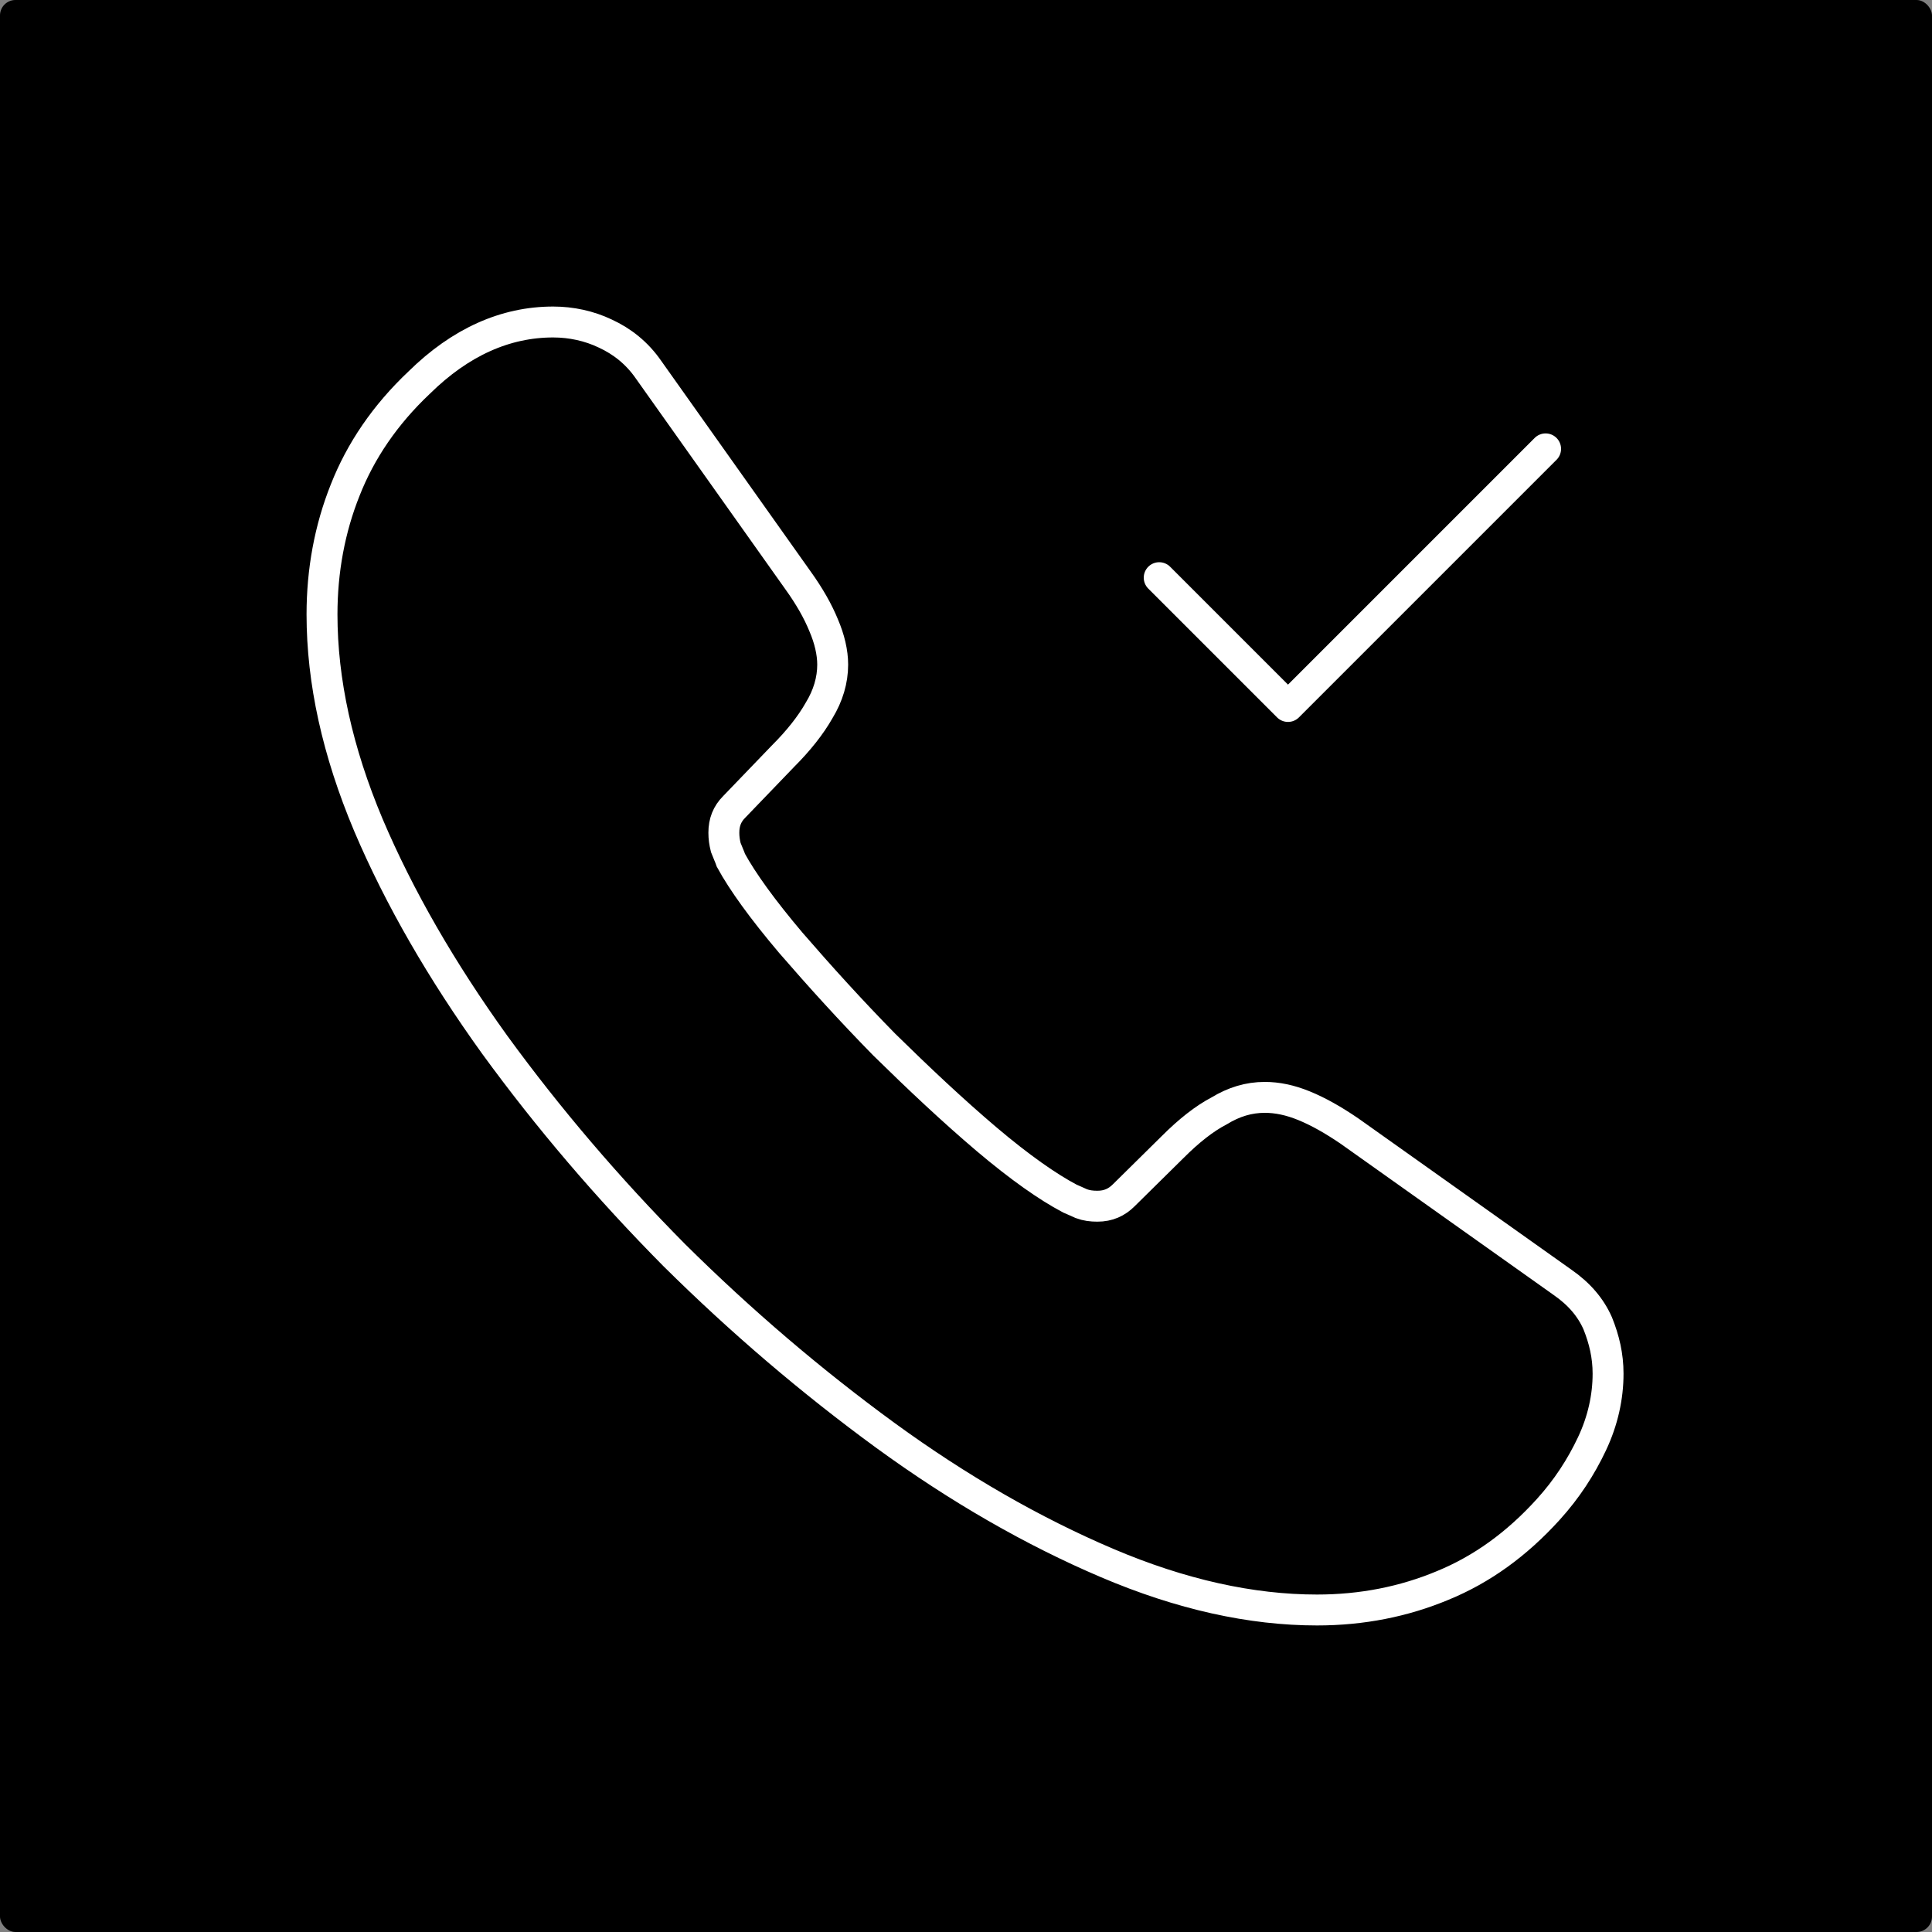
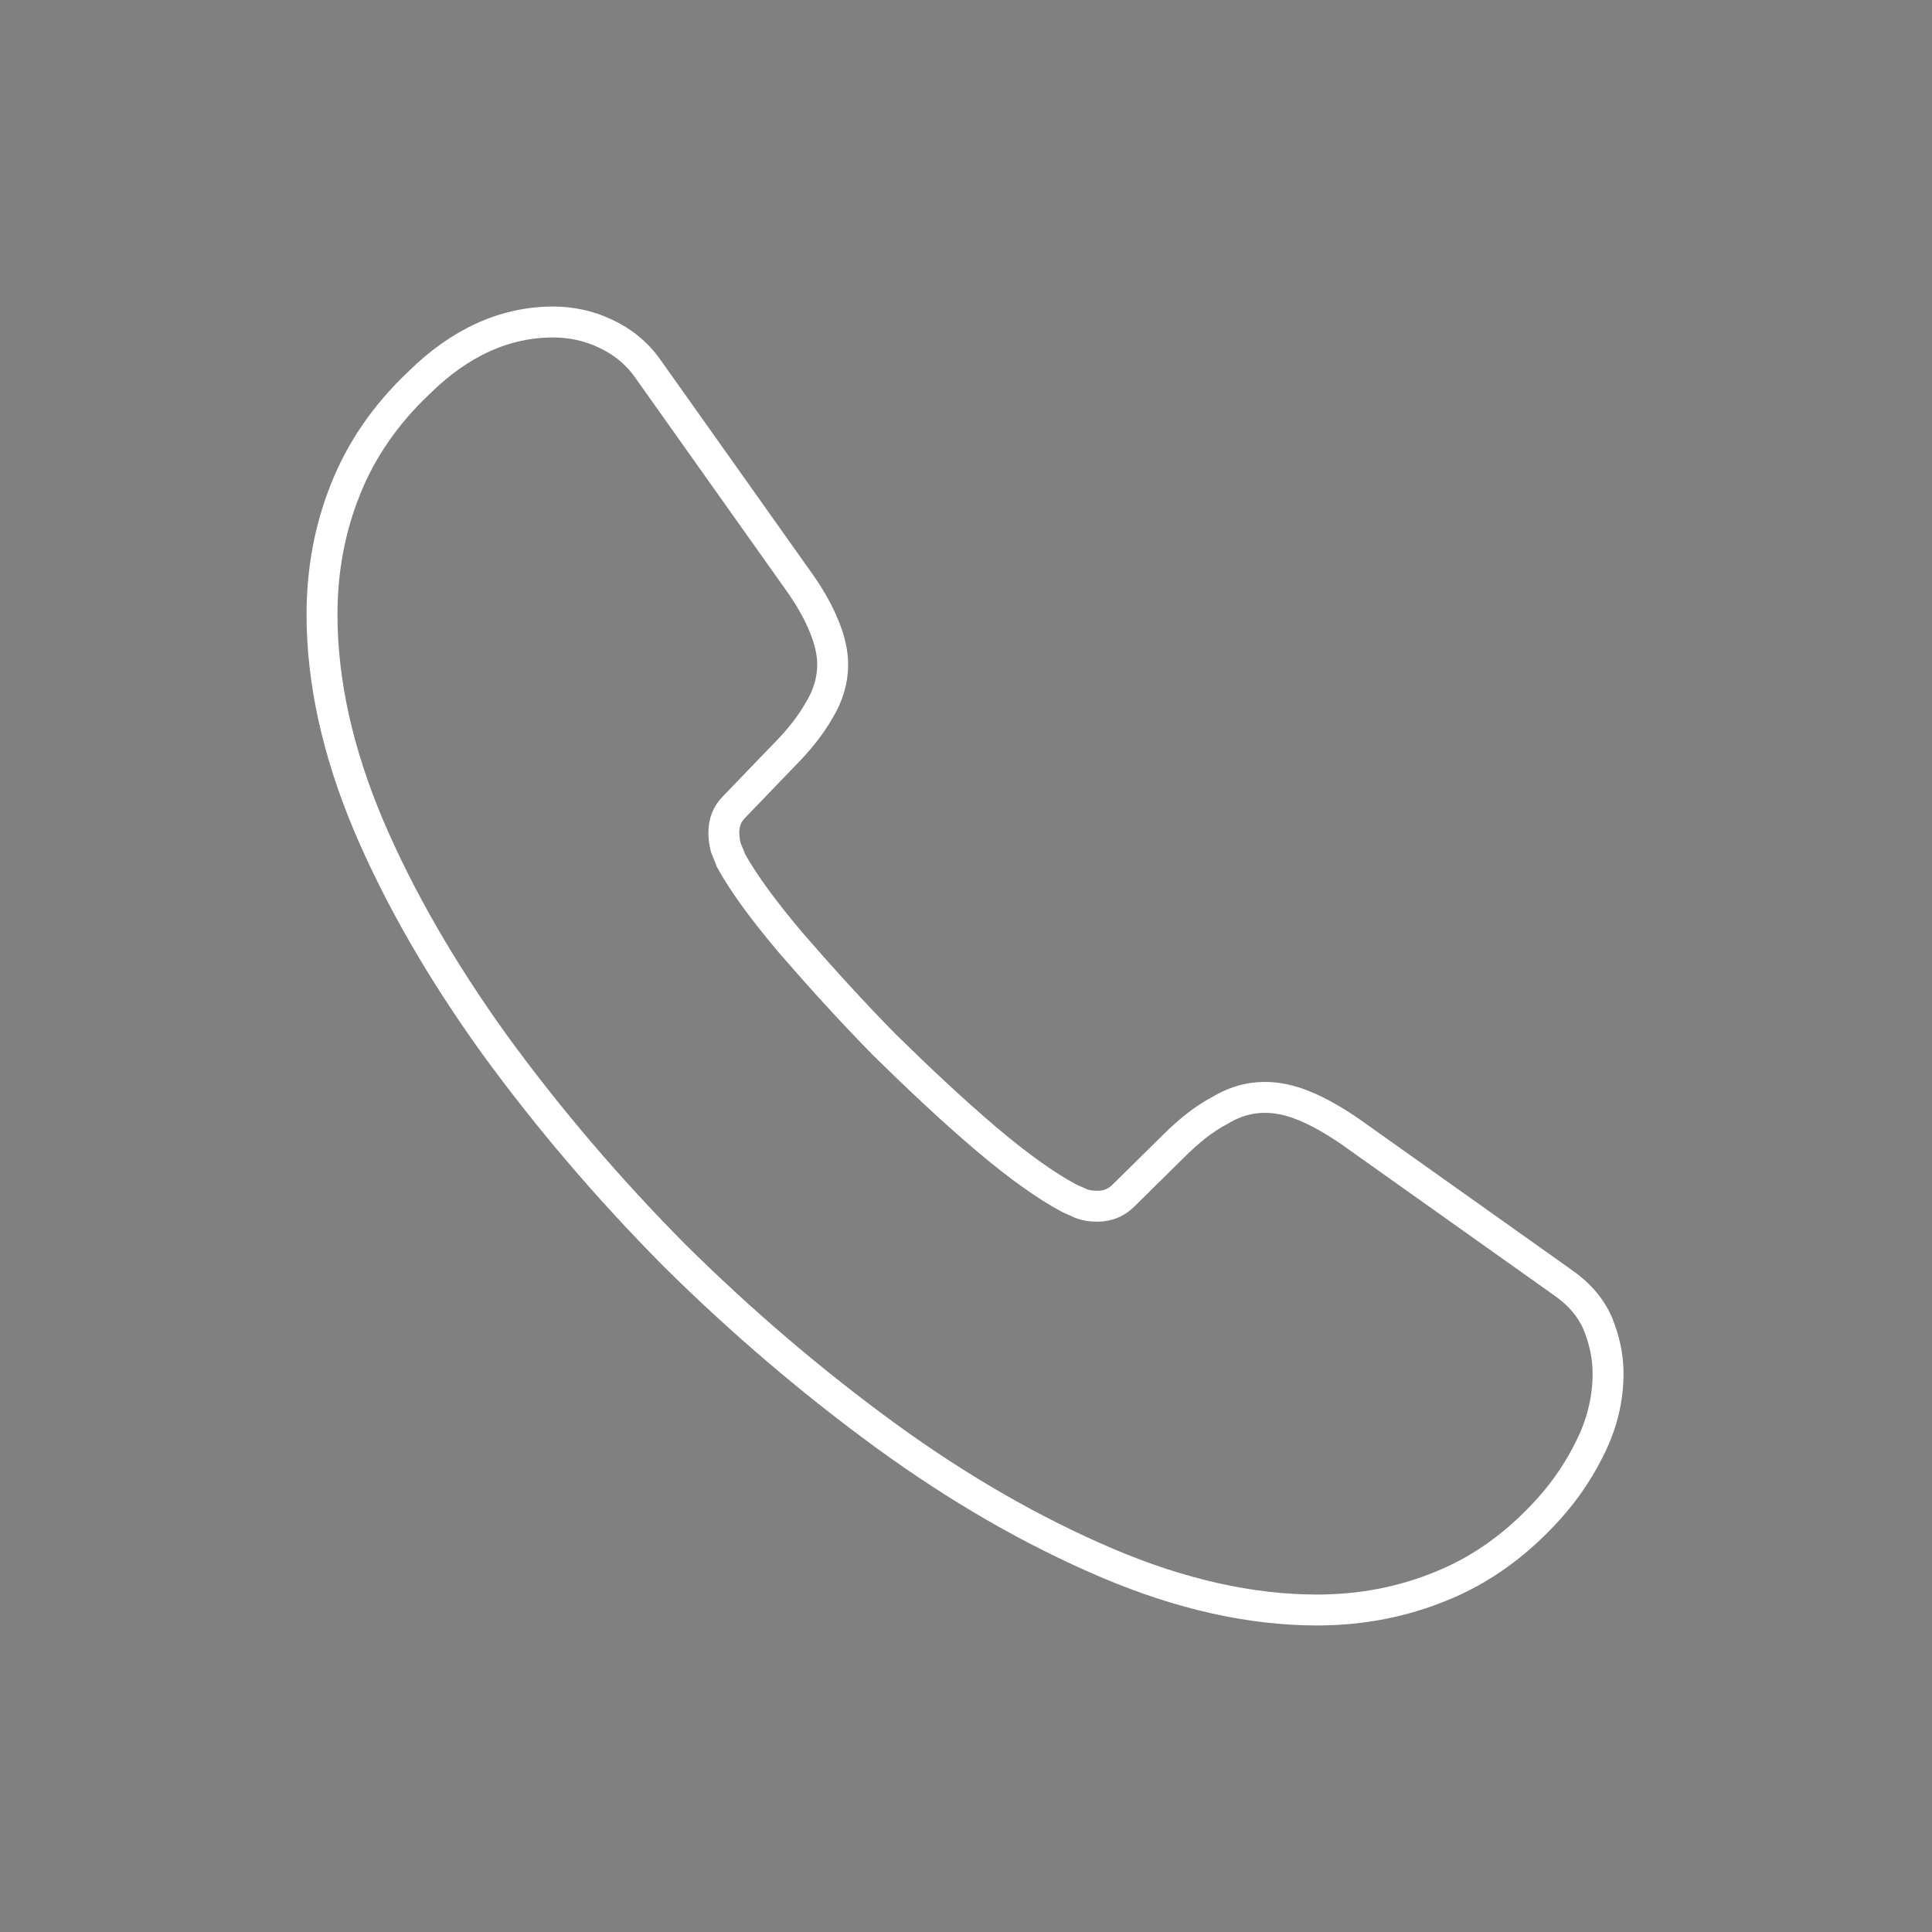
<svg xmlns="http://www.w3.org/2000/svg" width="500" height="500" viewBox="0 0 500 500" fill="none">
  <rect x="0" y="0" width="500" height="500" fill="#808080" stroke="none" />
-   <rect width="500" height="500" rx="4" fill="black" />
  <path d="M416.167 355.5C416.167 361.5 414.833 367.666 412 373.666C409.167 379.666 405.5 385.333 400.667 390.666C392.5 399.666 383.5 406.166 373.333 410.333C363.333 414.5 352.5 416.666 340.833 416.666C323.833 416.666 305.667 412.666 286.5 404.5C267.333 396.333 248.167 385.333 229.167 371.5C210 357.5 191.833 342 174.5 324.833C157.333 307.5 141.833 289.333 128 270.333C114.333 251.333 103.333 232.333 95.334 213.5C87.334 194.5 83.334 176.333 83.334 159C83.334 147.666 85.334 136.833 89.334 126.833C93.334 116.666 99.667 107.333 108.5 99C119.167 88.5 130.833 83.333 143.167 83.333C147.833 83.333 152.5 84.333 156.667 86.333C161 88.333 164.833 91.333 167.833 95.666L206.5 150.166C209.5 154.333 211.667 158.166 213.167 161.833C214.667 165.333 215.5 168.833 215.5 172C215.5 176 214.333 180 212 183.833C209.833 187.666 206.667 191.666 202.667 195.666L190 208.833C188.167 210.666 187.333 212.833 187.333 215.5C187.333 216.833 187.5 218 187.833 219.333C188.333 220.666 188.833 221.666 189.167 222.666C192.167 228.166 197.333 235.333 204.667 244C212.167 252.666 220.167 261.5 228.833 270.333C237.833 279.166 246.5 287.333 255.333 294.833C264 302.166 271.167 307.166 276.833 310.166C277.667 310.5 278.667 311 279.833 311.5C281.167 312 282.5 312.166 284 312.166C286.833 312.166 289 311.166 290.833 309.333L303.5 296.833C307.667 292.666 311.667 289.5 315.5 287.5C319.333 285.166 323.167 284 327.333 284C330.5 284 333.833 284.666 337.5 286.166C341.167 287.666 345 289.833 349.167 292.666L404.333 331.833C408.667 334.833 411.667 338.333 413.5 342.5C415.167 346.666 416.167 350.833 416.167 355.5Z" stroke="white" stroke-width="8" stroke-miterlimit="10" />
-   <path d="M300 149.5L333.333 182.834L400 116.167" stroke="white" stroke-width="8" stroke-linecap="round" stroke-linejoin="round" />
</svg>